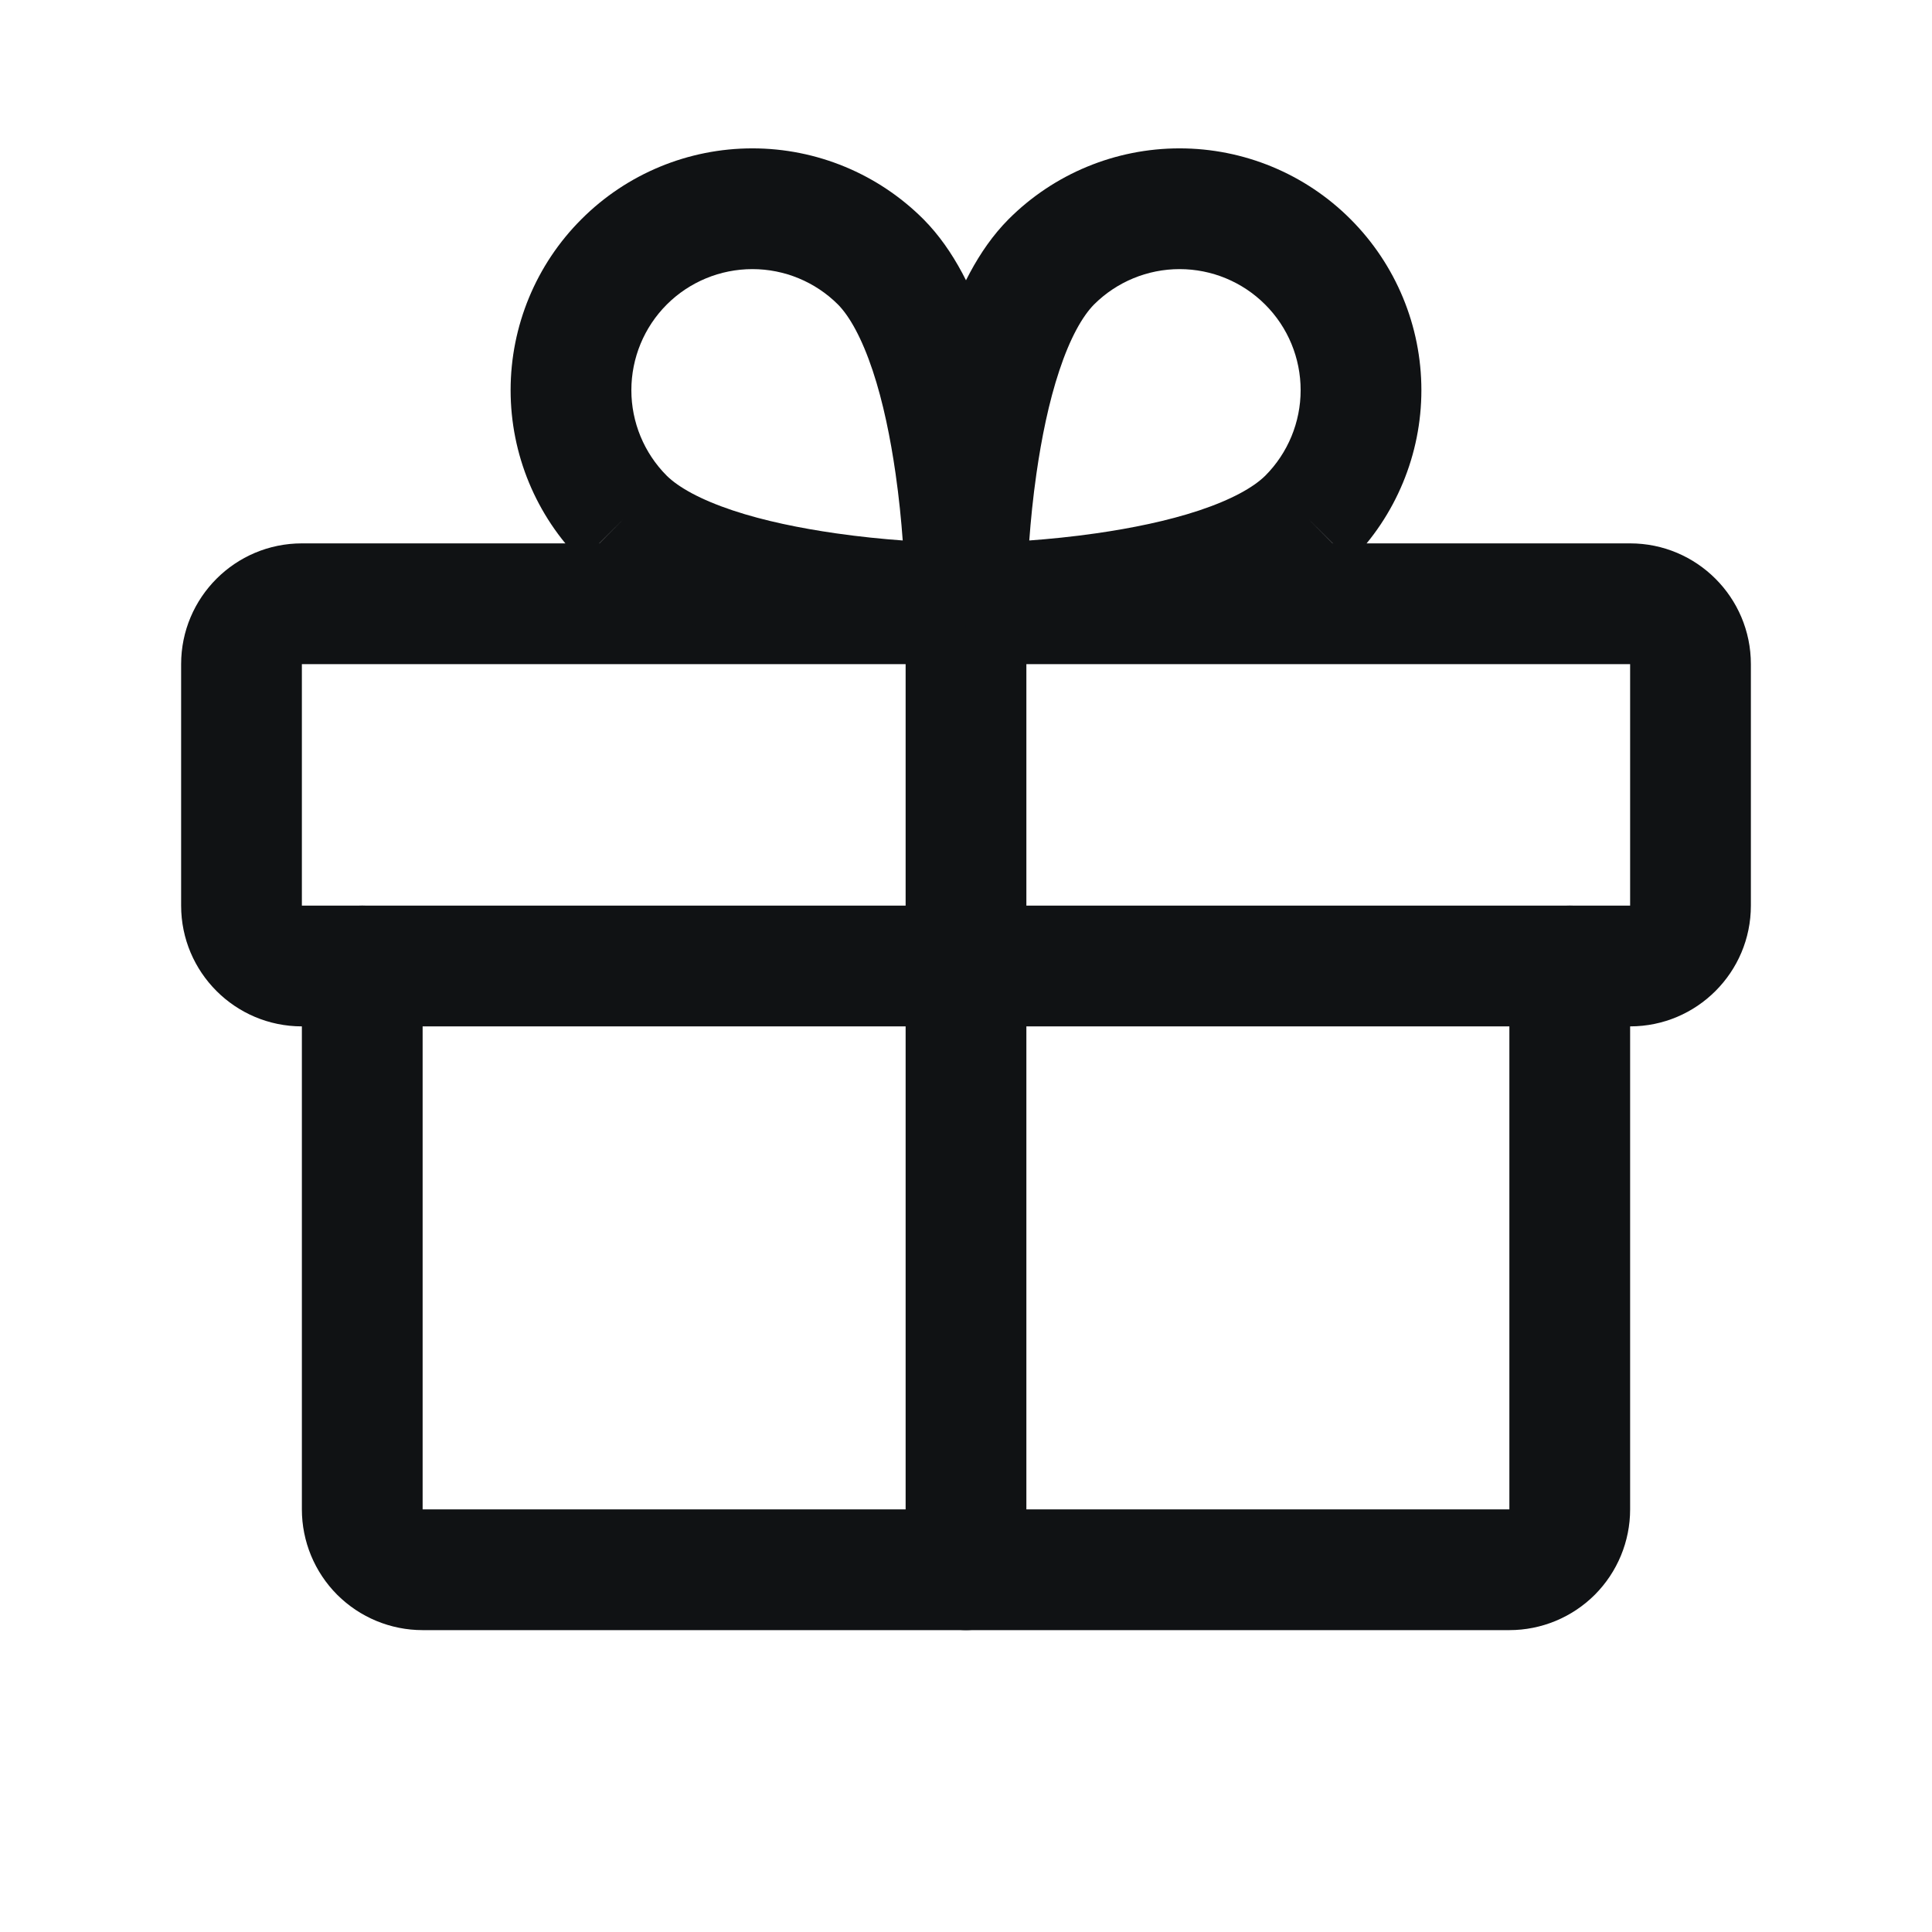
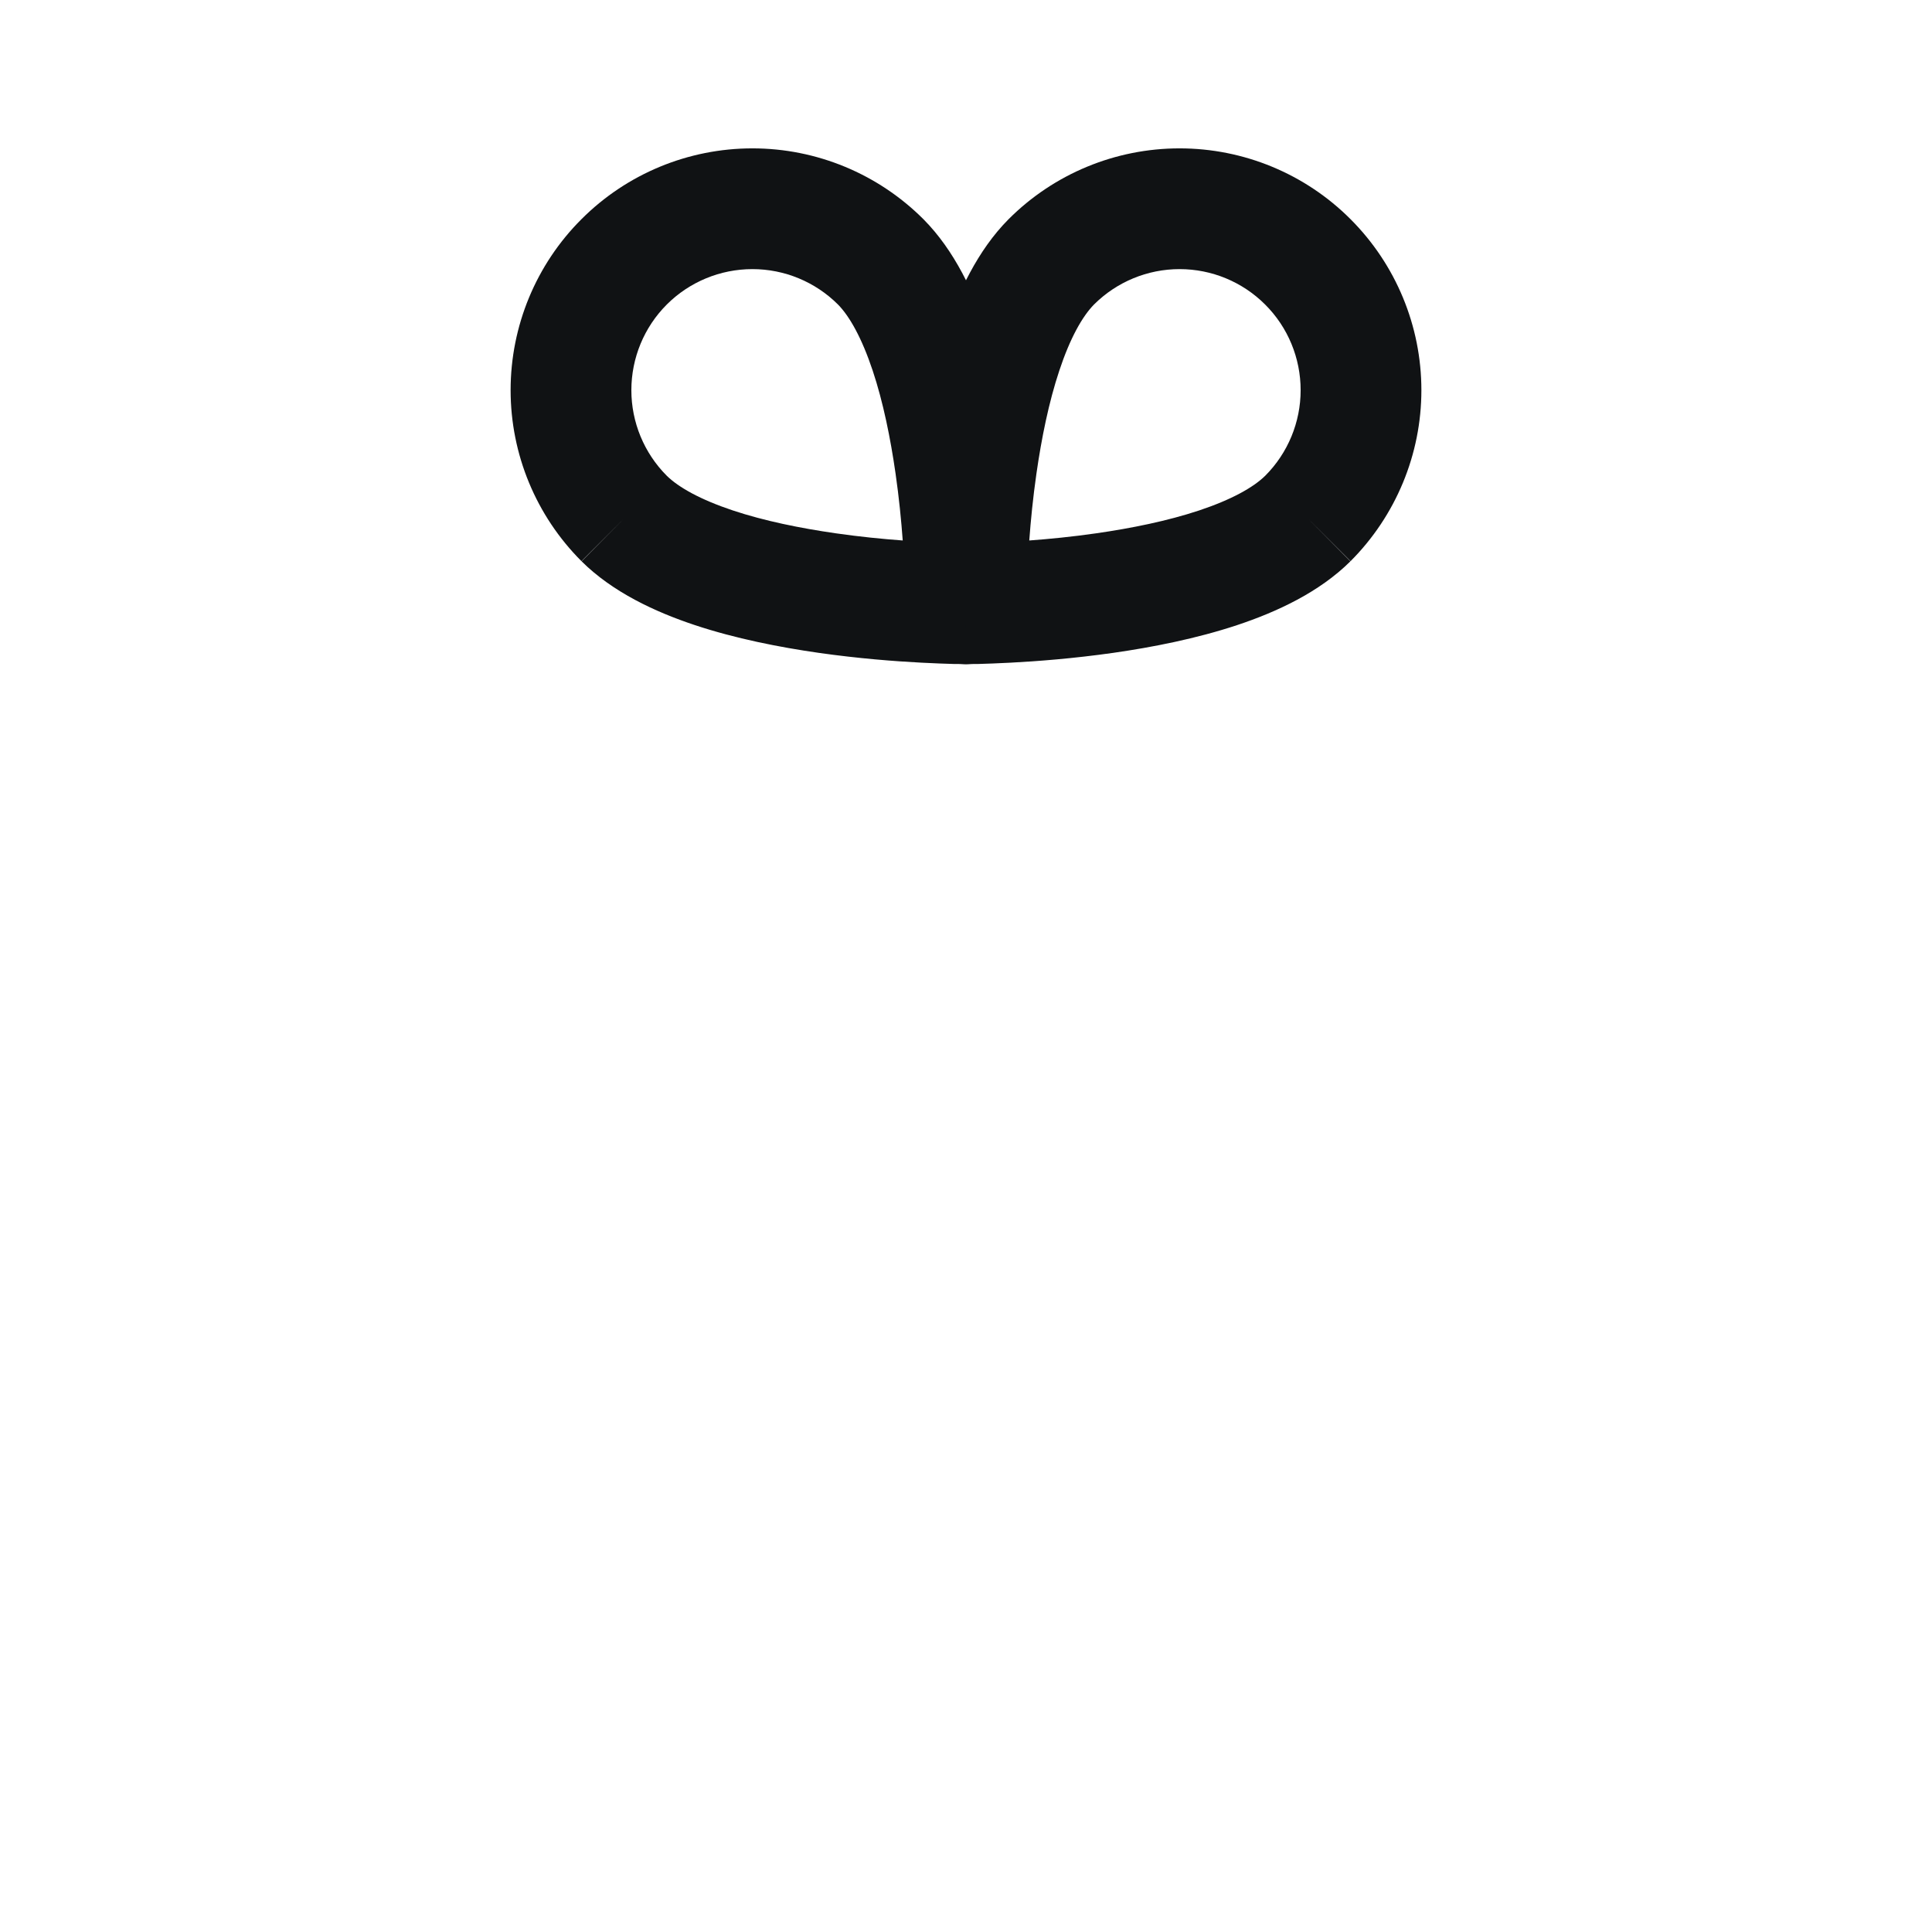
<svg xmlns="http://www.w3.org/2000/svg" width="24" height="24" viewBox="0 0 24 24" fill="none">
-   <path fill-rule="evenodd" clip-rule="evenodd" d="M2.25 8.25C2.25 7.422 2.922 6.75 3.75 6.75H20.25C21.078 6.75 21.75 7.422 21.75 8.25V11.25C21.75 12.078 21.078 12.75 20.25 12.75H3.75C2.922 12.75 2.25 12.078 2.25 11.25V8.25ZM20.25 8.25H3.75V11.25H20.25V8.25Z" fill="#101214" />
-   <path fill-rule="evenodd" clip-rule="evenodd" d="M4.5 11.25C4.914 11.25 5.25 11.586 5.25 12V18.75H18.75V12C18.75 11.586 19.086 11.25 19.5 11.25C19.914 11.25 20.25 11.586 20.25 12V18.75C20.25 19.148 20.092 19.529 19.811 19.811C19.529 20.092 19.148 20.25 18.75 20.25H5.25C4.852 20.25 4.471 20.092 4.189 19.811C3.908 19.529 3.75 19.148 3.75 18.75V12C3.75 11.586 4.086 11.25 4.5 11.25Z" fill="#101214" />
-   <path fill-rule="evenodd" clip-rule="evenodd" d="M12 6.75C12.414 6.75 12.75 7.086 12.75 7.5V19.5C12.75 19.914 12.414 20.25 12 20.25C11.586 20.25 11.25 19.914 11.25 19.5V7.5C11.25 7.086 11.586 6.75 12 6.75Z" fill="#101214" />
  <path fill-rule="evenodd" clip-rule="evenodd" d="M13.591 3.782C13.445 3.93 13.292 4.202 13.159 4.604C13.029 4.994 12.938 5.444 12.875 5.883C12.832 6.182 12.804 6.468 12.786 6.714C13.032 6.696 13.318 6.668 13.617 6.625C14.056 6.562 14.505 6.471 14.896 6.341C15.298 6.207 15.57 6.055 15.718 5.909C15.999 5.627 16.157 5.245 16.157 4.847C16.157 4.448 15.999 4.065 15.716 3.783C15.434 3.501 15.052 3.343 14.653 3.343C14.255 3.343 13.873 3.501 13.591 3.782ZM16.247 6.44L16.777 6.971C17.34 6.407 17.657 5.643 17.657 4.847C17.657 4.05 17.34 3.286 16.777 2.723C16.214 2.159 15.45 1.843 14.653 1.843C13.856 1.843 13.092 2.159 12.529 2.723L12.527 2.725C12.143 3.112 11.899 3.638 11.735 4.131C11.567 4.637 11.46 5.182 11.39 5.671C11.32 6.163 11.285 6.617 11.268 6.947C11.259 7.113 11.255 7.248 11.252 7.344C11.251 7.391 11.251 7.429 11.25 7.456L11.25 7.487L11.25 7.496L11.25 7.498L11.25 7.5C11.25 7.5 11.25 7.5 12 7.5L11.25 7.5C11.25 7.698 11.329 7.889 11.47 8.03C11.61 8.171 11.801 8.25 12 8.25V7.5C12 8.25 12 8.25 12 8.25L12.004 8.25L12.013 8.25L12.044 8.249C12.071 8.249 12.108 8.249 12.156 8.248C12.252 8.245 12.387 8.241 12.553 8.232C12.883 8.215 13.336 8.18 13.829 8.11C14.318 8.04 14.863 7.933 15.369 7.765C15.862 7.601 16.388 7.357 16.775 6.973L16.247 6.44Z" fill="#101214" />
  <path fill-rule="evenodd" clip-rule="evenodd" d="M7.223 2.723C7.786 2.159 8.55 1.843 9.347 1.843C10.143 1.843 10.907 2.159 11.471 2.723L11.473 2.725C11.857 3.112 12.101 3.638 12.265 4.131C12.433 4.637 12.54 5.182 12.61 5.671C12.68 6.163 12.715 6.617 12.732 6.947C12.741 7.113 12.745 7.248 12.748 7.344C12.749 7.391 12.749 7.429 12.749 7.456L12.75 7.487L12.75 7.496L12.75 7.498L12.75 7.5C12.75 7.5 12.75 7.5 12 7.5C12 8.25 12 8.25 11.999 8.25L11.995 8.25L11.987 8.25L11.956 8.249C11.929 8.249 11.891 8.249 11.844 8.248C11.748 8.245 11.613 8.241 11.447 8.232C11.117 8.215 10.663 8.18 10.171 8.11C9.682 8.04 9.137 7.933 8.631 7.765C8.138 7.601 7.612 7.357 7.225 6.973L7.753 6.44L7.223 6.971C6.659 6.407 6.343 5.643 6.343 4.847C6.343 4.05 6.659 3.286 7.223 2.723ZM8.282 5.909C8.43 6.055 8.702 6.207 9.104 6.341C9.494 6.471 9.944 6.562 10.383 6.625C10.682 6.668 10.968 6.696 11.214 6.714C11.196 6.468 11.168 6.182 11.125 5.883C11.062 5.444 10.971 4.994 10.841 4.604C10.707 4.202 10.555 3.93 10.409 3.782C10.127 3.501 9.745 3.343 9.347 3.343C8.948 3.343 8.565 3.501 8.283 3.783C8.001 4.065 7.843 4.448 7.843 4.847C7.843 5.245 8.001 5.627 8.282 5.909ZM12 7.5L11.999 8.25C12.198 8.25 12.389 8.171 12.53 8.03C12.671 7.889 12.75 7.698 12.75 7.5L12 7.5Z" fill="#101214" />
</svg>